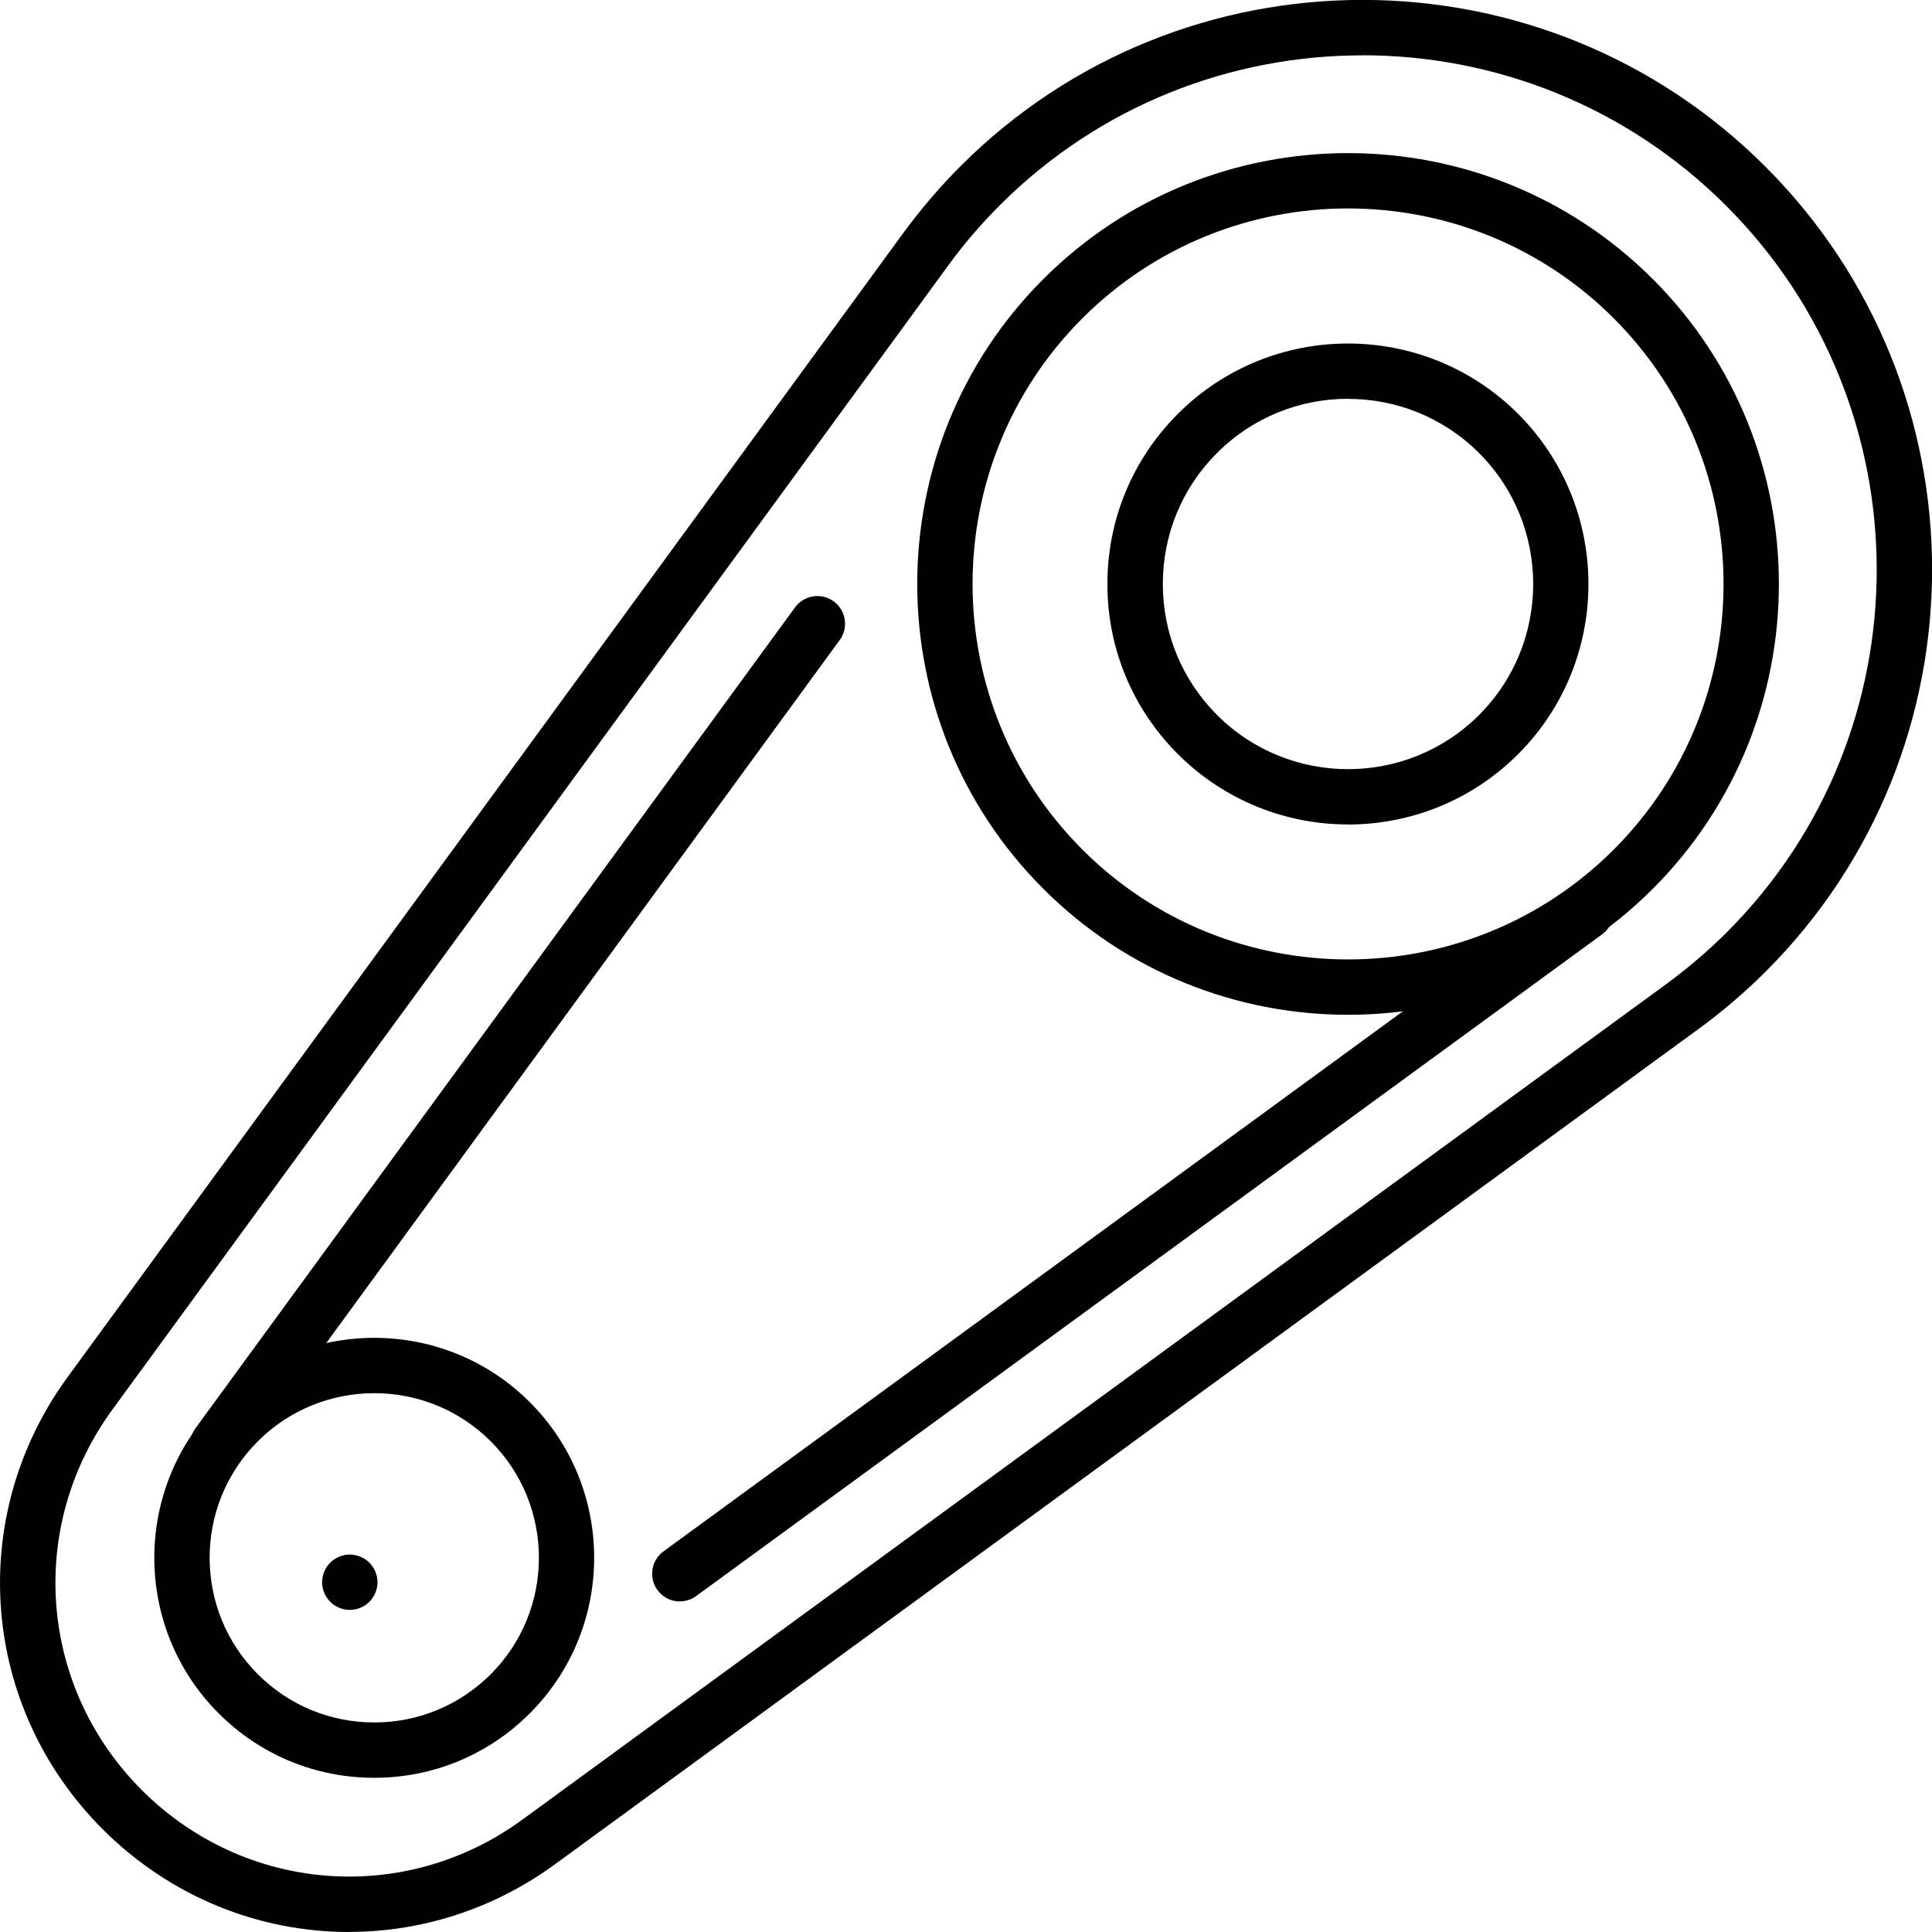
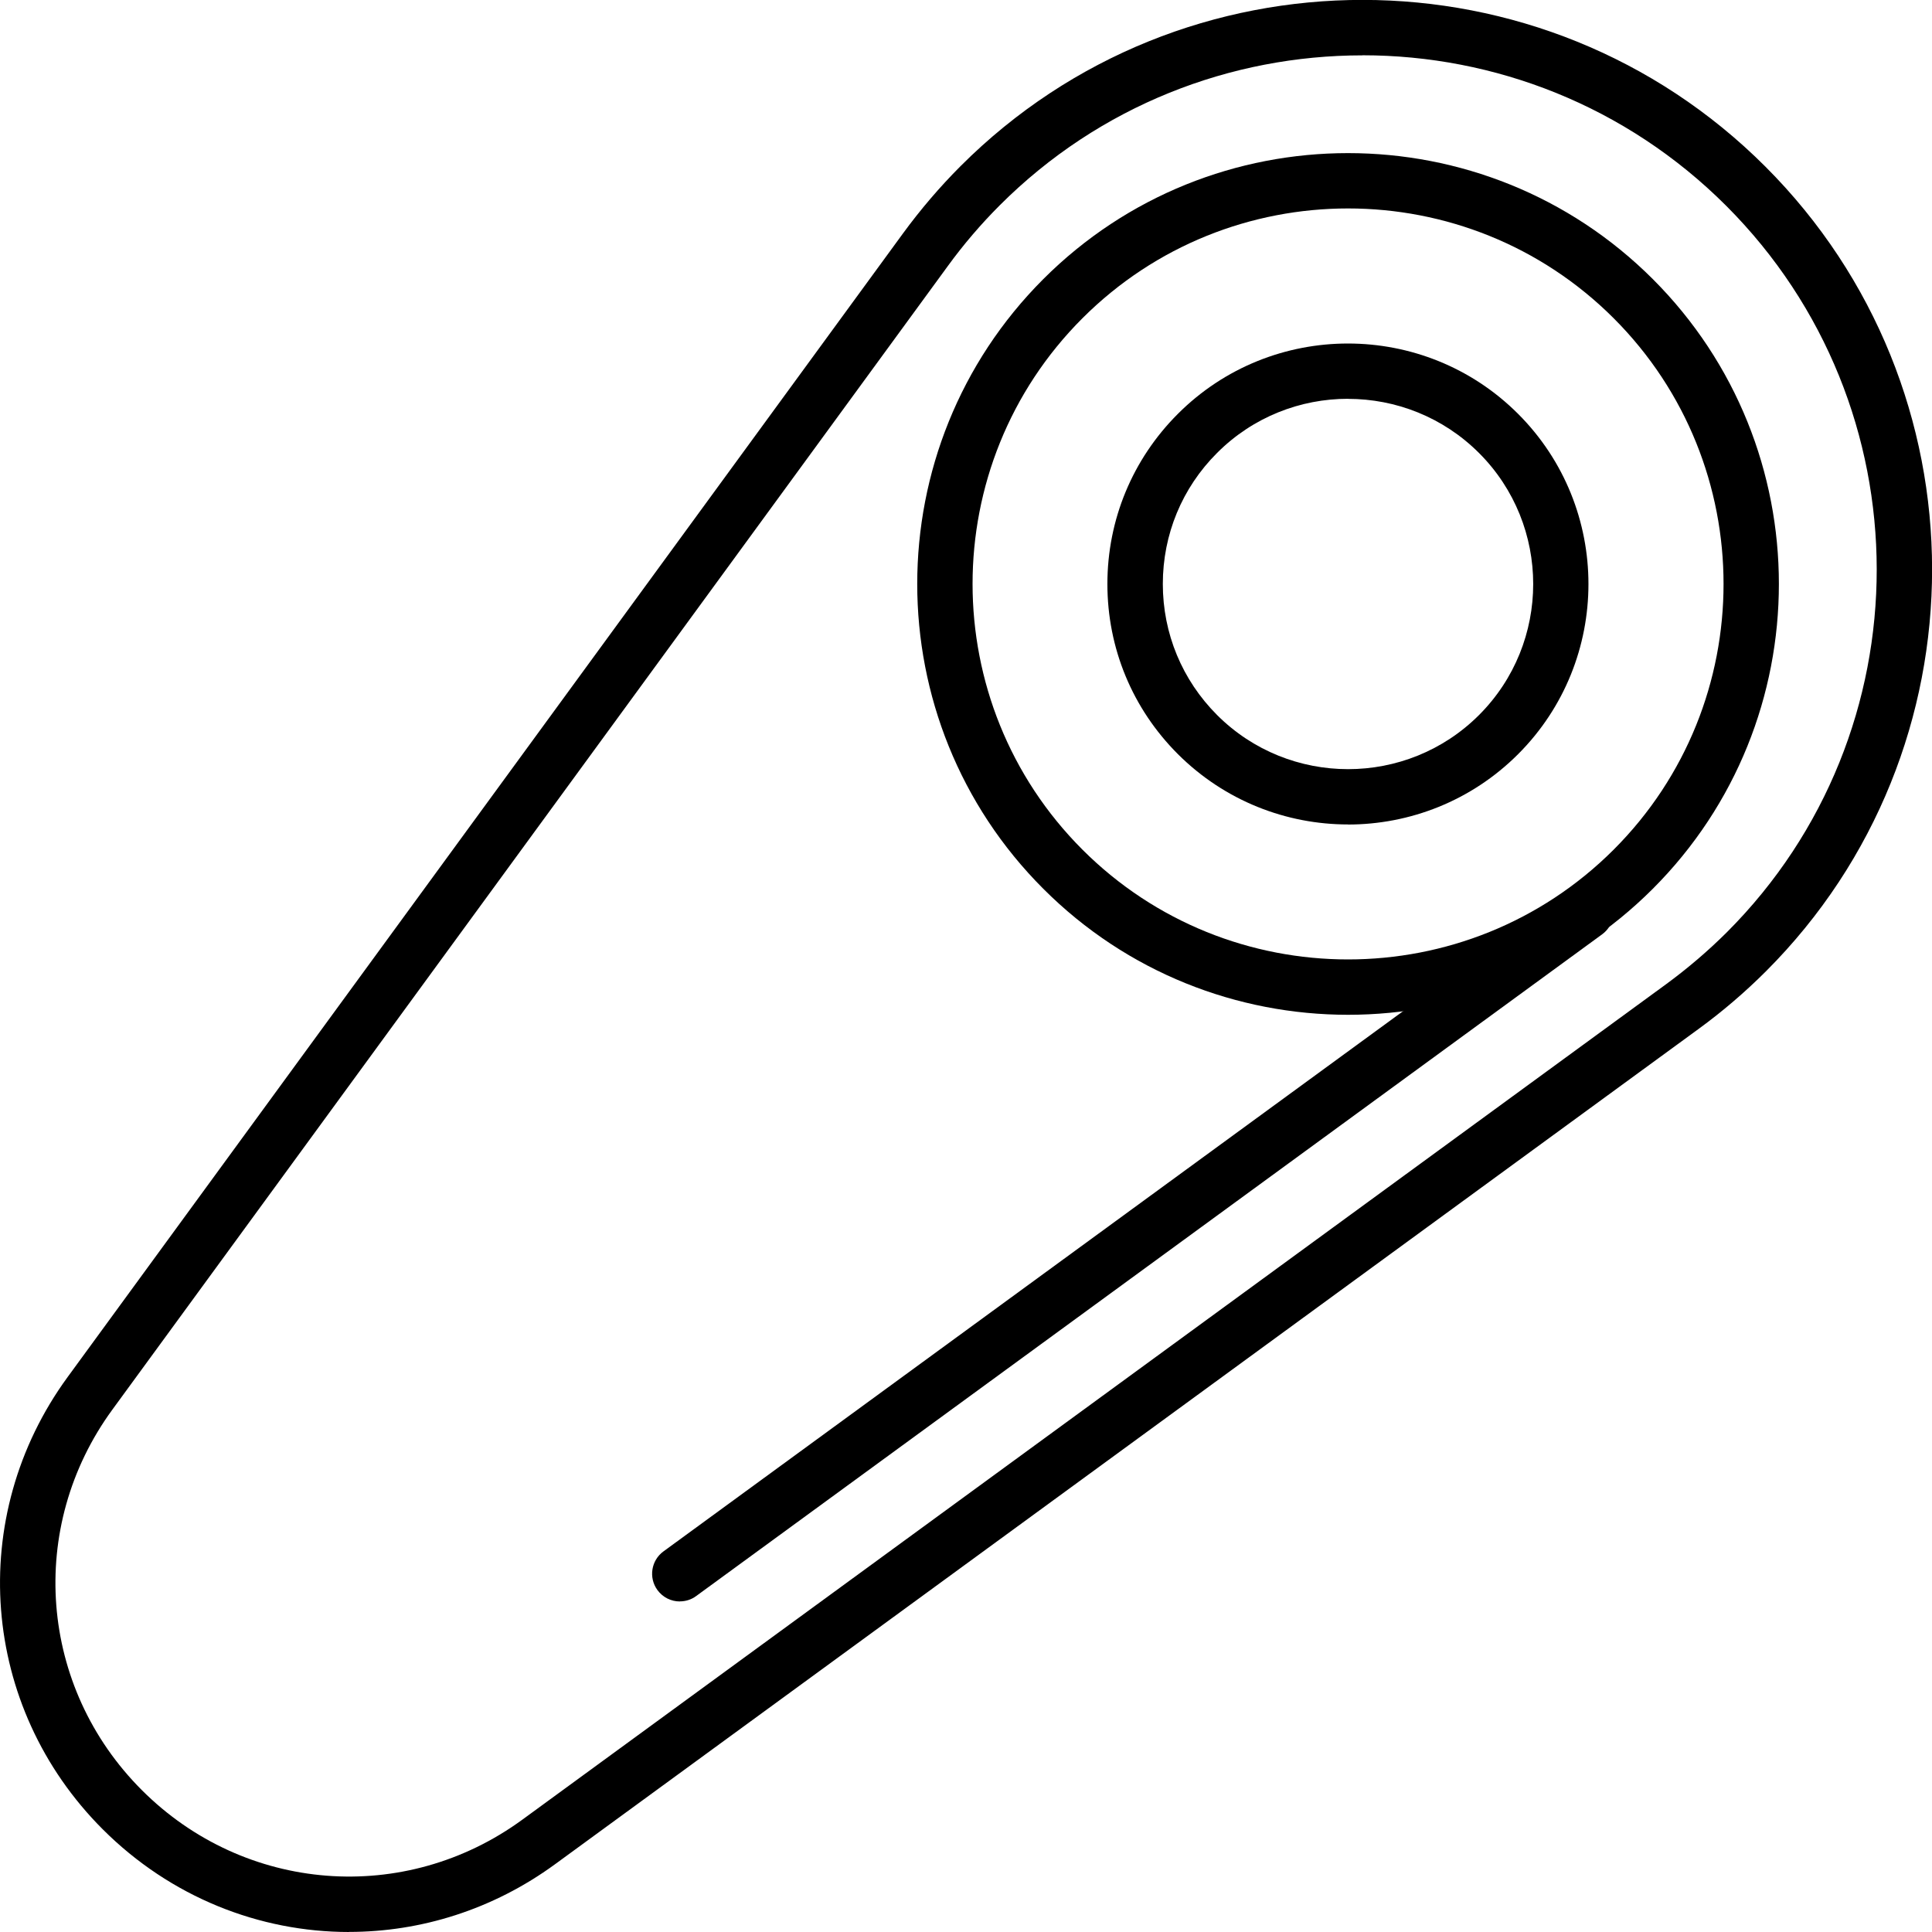
<svg xmlns="http://www.w3.org/2000/svg" id="Layer_2" data-name="Layer 2" viewBox="0 0 244.32 244.32">
  <defs>
    <style>
      .cls-1 {
        stroke-width: 0px;
      }
    </style>
  </defs>
  <g id="_ëÎÓÈ_2" data-name="ëÎÓÈ 2">
    <g>
      <path class="cls-1" d="m44.14,244.32c-11.32,0-22.56-4.4-31.15-12.99-15.47-15.47-17.34-39.53-4.43-57.2L114.19,29.52c2.21-3.02,4.66-5.89,7.3-8.53,28.03-28.03,73.68-28,101.76.08,28.08,28.08,28.11,73.72.08,101.75t0,0c-2.63,2.63-5.5,5.09-8.53,7.3l-144.61,105.63c-7.86,5.74-16.98,8.56-26.05,8.56ZM172.29,7c-16.61,0-33.21,6.31-45.85,18.95-2.38,2.38-4.6,4.97-6.59,7.71L14.21,178.26c-10.86,14.87-9.29,35.1,3.73,48.12s33.26,14.59,48.12,3.73l144.61-105.63c2.73-2,5.33-4.22,7.71-6.59,25.3-25.3,25.26-66.51-.08-91.86-12.69-12.69-29.35-19.04-46-19.04Zm48.56,113.37h0,0Z" />
-       <path class="cls-1" d="m27.56,186.15c-.72,0-1.44-.22-2.06-.67-1.56-1.14-1.9-3.33-.76-4.89l75.8-103.78c1.14-1.56,3.33-1.9,4.89-.76,1.56,1.14,1.9,3.33.76,4.89L30.39,184.72c-.69.94-1.75,1.44-2.83,1.44Z" />
      <path class="cls-1" d="m85.97,202.52c-1.08,0-2.14-.5-2.83-1.44-1.14-1.56-.8-3.75.76-4.89l114.58-83.69c1.56-1.14,3.75-.8,4.89.76,1.14,1.56.8,3.75-.76,4.89l-114.58,83.69c-.62.46-1.35.67-2.06.67Z" />
-       <path class="cls-1" d="m44.23,203.59c-.22,0-.45-.03-.68-.07-.22-.05-.44-.11-.65-.2-.21-.09-.42-.2-.61-.32-.19-.13-.37-.28-.53-.44-.65-.65-1.03-1.55-1.03-2.47,0-.23.03-.46.07-.69.05-.22.11-.44.2-.65.09-.21.2-.42.32-.61.13-.19.28-.37.44-.53.16-.16.34-.31.53-.43.19-.13.4-.24.61-.32.21-.09.43-.16.65-.2.45-.1.92-.1,1.37,0,.22.04.44.11.65.2.21.08.42.19.61.32.19.12.37.27.53.43.16.16.31.34.43.53.13.19.24.4.33.61.08.21.15.43.2.65.04.23.07.46.07.69,0,.92-.38,1.82-1.03,2.47-.16.16-.34.31-.53.44-.19.12-.4.23-.61.32s-.43.15-.65.2c-.23.04-.46.07-.69.07Z" />
      <path class="cls-1" d="m170.47,104.26c-7.79,0-15.58-2.97-21.52-8.9-5.75-5.75-8.91-13.39-8.91-21.51s3.17-15.77,8.91-21.51c11.86-11.87,31.17-11.86,43.03,0s11.86,31.17,0,43.03c-5.93,5.93-13.72,8.9-21.52,8.9Zm0-53.83c-6,0-12,2.28-16.56,6.85-4.43,4.42-6.86,10.31-6.86,16.57s2.44,12.14,6.86,16.57c9.13,9.13,24,9.13,33.13,0,9.13-9.13,9.13-24,0-33.13-4.57-4.57-10.57-6.85-16.57-6.85Z" />
-       <path class="cls-1" d="m47.33,224.82c-7.43,0-14.42-2.89-19.68-8.15-10.85-10.85-10.85-28.5,0-39.35,10.85-10.85,28.5-10.85,39.35,0h0c10.85,10.85,10.85,28.5,0,39.35-5.26,5.26-12.24,8.15-19.68,8.15Zm0-48.64c-5.33,0-10.67,2.03-14.73,6.09-8.12,8.12-8.12,21.33,0,29.45,3.93,3.93,9.16,6.1,14.73,6.1s10.79-2.17,14.73-6.1c8.12-8.12,8.12-21.33,0-29.45-4.06-4.06-9.39-6.09-14.73-6.09Z" />
      <path class="cls-1" d="m170.47,128.33c-13.96,0-27.92-5.31-38.54-15.94-21.25-21.25-21.25-55.83,0-77.09,21.25-21.25,55.83-21.25,77.09,0,21.25,21.25,21.25,55.83,0,77.09-10.63,10.63-24.58,15.94-38.54,15.94Zm0-101.97c-12.17,0-24.33,4.63-33.59,13.89-18.52,18.52-18.52,48.66,0,67.19,18.52,18.52,48.66,18.52,67.19,0,18.52-18.52,18.52-48.66,0-67.19-9.26-9.26-21.43-13.89-33.59-13.89Z" />
    </g>
  </g>
</svg>